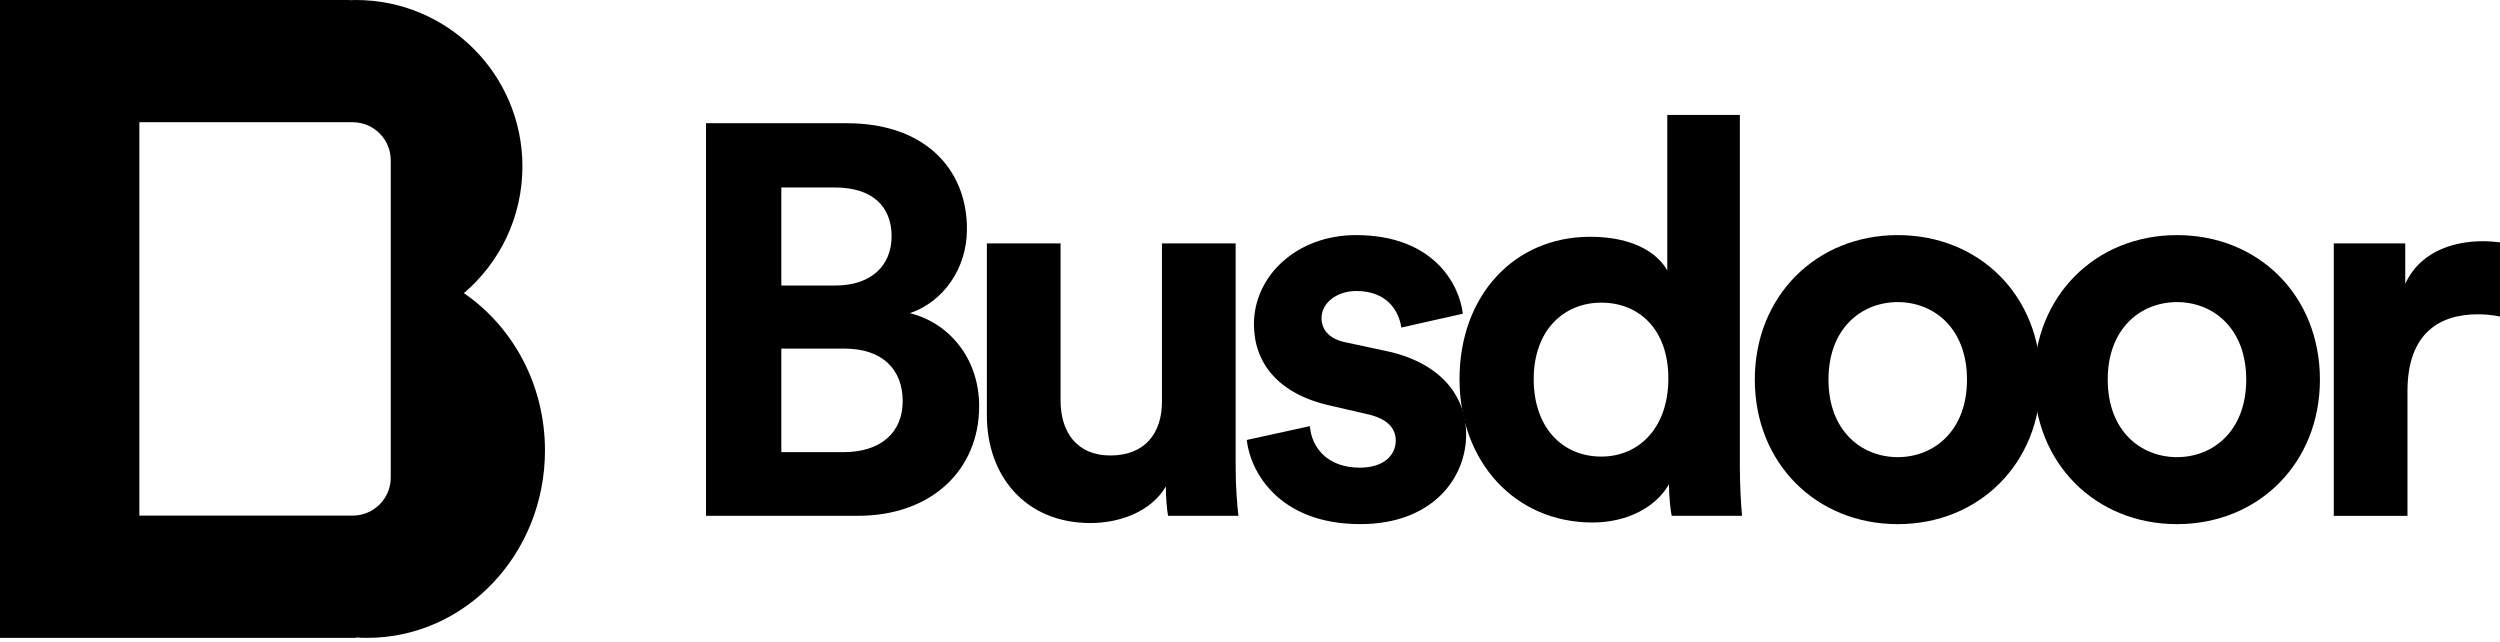
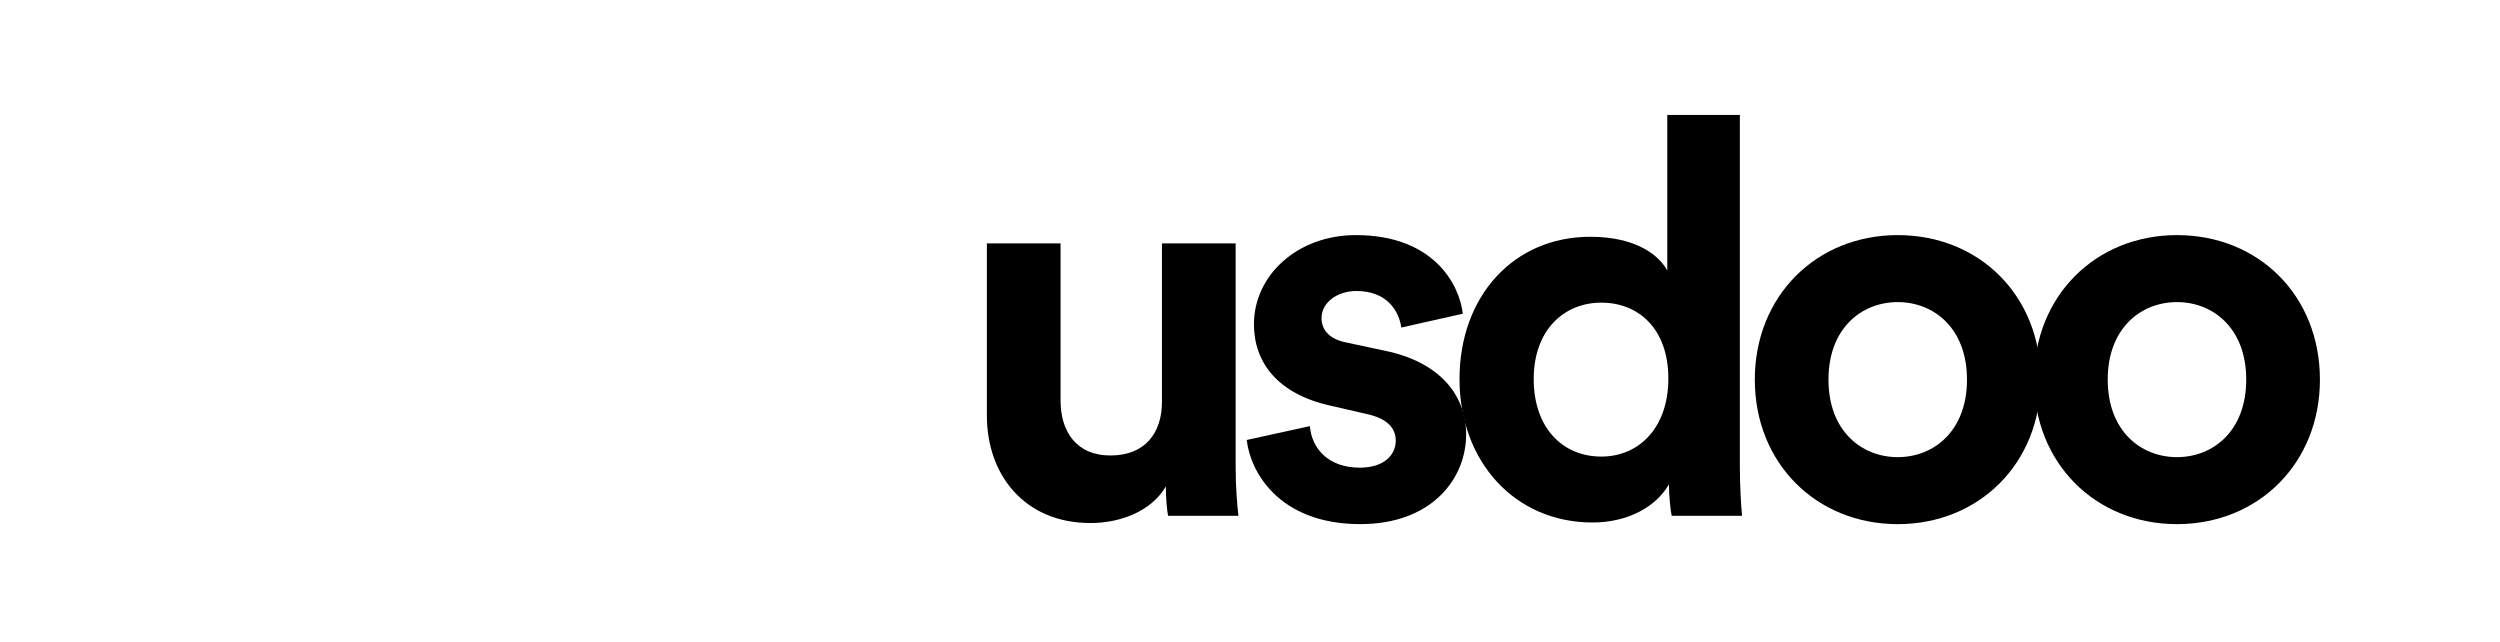
<svg xmlns="http://www.w3.org/2000/svg" width="261" height="67" viewBox="0 0 261 67" fill="none">
-   <path d="M88.455 12.867C96.437 12.867 100.95 17.549 100.95 23.908C100.95 28.128 98.404 31.539 94.993 32.694C98.984 33.677 102.224 37.319 102.224 42.406C102.224 49.054 97.25 53.851 89.557 53.851H73.708V12.865H88.457L88.455 12.867ZM87.24 29.806C90.884 29.806 93.083 27.782 93.083 24.661C93.083 21.541 91.058 19.574 87.183 19.574H81.571V29.806H87.24ZM88.05 47.205C91.925 47.205 94.24 45.181 94.24 41.887C94.24 38.592 92.158 36.395 88.166 36.395H81.571V47.205H88.05Z" fill="black" />
  <path d="M121.713 50.79C120.151 53.449 116.854 54.605 113.846 54.605C106.962 54.605 103.03 49.576 103.03 43.391V25.412H110.723V41.83C110.723 45.008 112.343 47.552 115.93 47.552C119.516 47.552 121.308 45.241 121.308 41.944V25.412H129.001V48.709C129.001 50.906 129.175 52.872 129.292 53.853H121.946C121.829 53.275 121.715 51.946 121.715 50.79H121.713Z" fill="black" />
  <path d="M136.752 44.489C136.926 46.743 138.603 48.824 141.958 48.824C144.504 48.824 145.717 47.495 145.717 45.991C145.717 44.72 144.85 43.68 142.652 43.216L138.893 42.349C133.398 41.135 130.911 37.841 130.911 33.851C130.911 28.764 135.423 24.544 141.554 24.544C149.652 24.544 152.37 29.688 152.717 32.752L146.296 34.197C146.065 32.521 144.85 30.381 141.611 30.381C139.586 30.381 137.967 31.595 137.967 33.214C137.967 34.602 139.008 35.468 140.57 35.758L144.619 36.625C150.23 37.782 153.065 41.193 153.065 45.354C153.065 49.979 149.478 54.718 142.018 54.718C133.457 54.718 130.506 49.169 130.161 45.932L136.756 44.487L136.752 44.489Z" fill="black" />
  <path d="M181.64 48.709C181.64 50.616 181.756 52.699 181.871 53.853H174.525C174.409 53.275 174.237 51.887 174.237 50.559C172.965 52.813 170.071 54.548 166.255 54.548C158.157 54.548 152.373 48.19 152.373 39.576C152.373 30.961 157.985 24.719 166.024 24.719C170.94 24.719 173.255 26.743 174.065 28.245V12.001H181.641V48.709H181.64ZM167.178 47.667C171.11 47.667 174.176 44.661 174.176 39.517C174.176 34.372 171.11 31.597 167.178 31.597C163.245 31.597 160.12 34.487 160.12 39.574C160.12 44.661 163.128 47.667 167.178 47.667Z" fill="black" />
  <path d="M213.047 39.633C213.047 48.362 206.626 54.72 198.124 54.72C189.623 54.72 183.202 48.362 183.202 39.633C183.202 30.904 189.623 24.545 198.124 24.545C206.626 24.545 213.047 30.846 213.047 39.633ZM205.354 39.633C205.354 34.257 201.883 31.539 198.123 31.539C194.362 31.539 190.893 34.256 190.893 39.633C190.893 45.01 194.364 47.726 198.123 47.726C201.881 47.726 205.354 45.008 205.354 39.633Z" fill="black" />
  <path d="M242.2 39.633C242.2 48.362 235.779 54.72 227.278 54.72C218.777 54.72 212.355 48.362 212.355 39.633C212.355 30.904 218.777 24.545 227.278 24.545C235.779 24.545 242.2 30.846 242.2 39.633ZM234.507 39.633C234.507 34.257 231.037 31.539 227.276 31.539C223.515 31.539 220.047 34.256 220.047 39.633C220.047 45.01 223.517 47.726 227.276 47.726C231.035 47.726 234.507 45.008 234.507 39.633Z" fill="black" />
-   <path d="M260.998 33.044C260.131 32.87 259.379 32.813 258.685 32.813C254.753 32.813 251.34 34.72 251.34 40.849V53.855H243.646V25.414H251.108V29.634C252.843 25.876 256.777 25.183 259.207 25.183C259.843 25.183 260.421 25.24 261 25.299V33.045L260.998 33.044Z" fill="black" />
-   <path d="M48.428 30.604C52.169 27.421 54.541 22.676 54.541 17.376C54.541 7.778 46.758 0 37.155 0C36.926 0 36.694 0.004 36.469 0.016V0H0V66.596H37.155V66.551C37.544 66.58 37.938 66.593 38.334 66.593C48.586 66.593 56.895 57.831 56.895 47.027C56.895 40.144 53.523 34.092 48.428 30.604ZM40.795 49.853C40.795 52.051 39.015 53.831 36.815 53.831H14.55V12.761H36.815C39.015 12.761 40.795 14.541 40.795 16.74V49.853Z" fill="black" />
</svg>